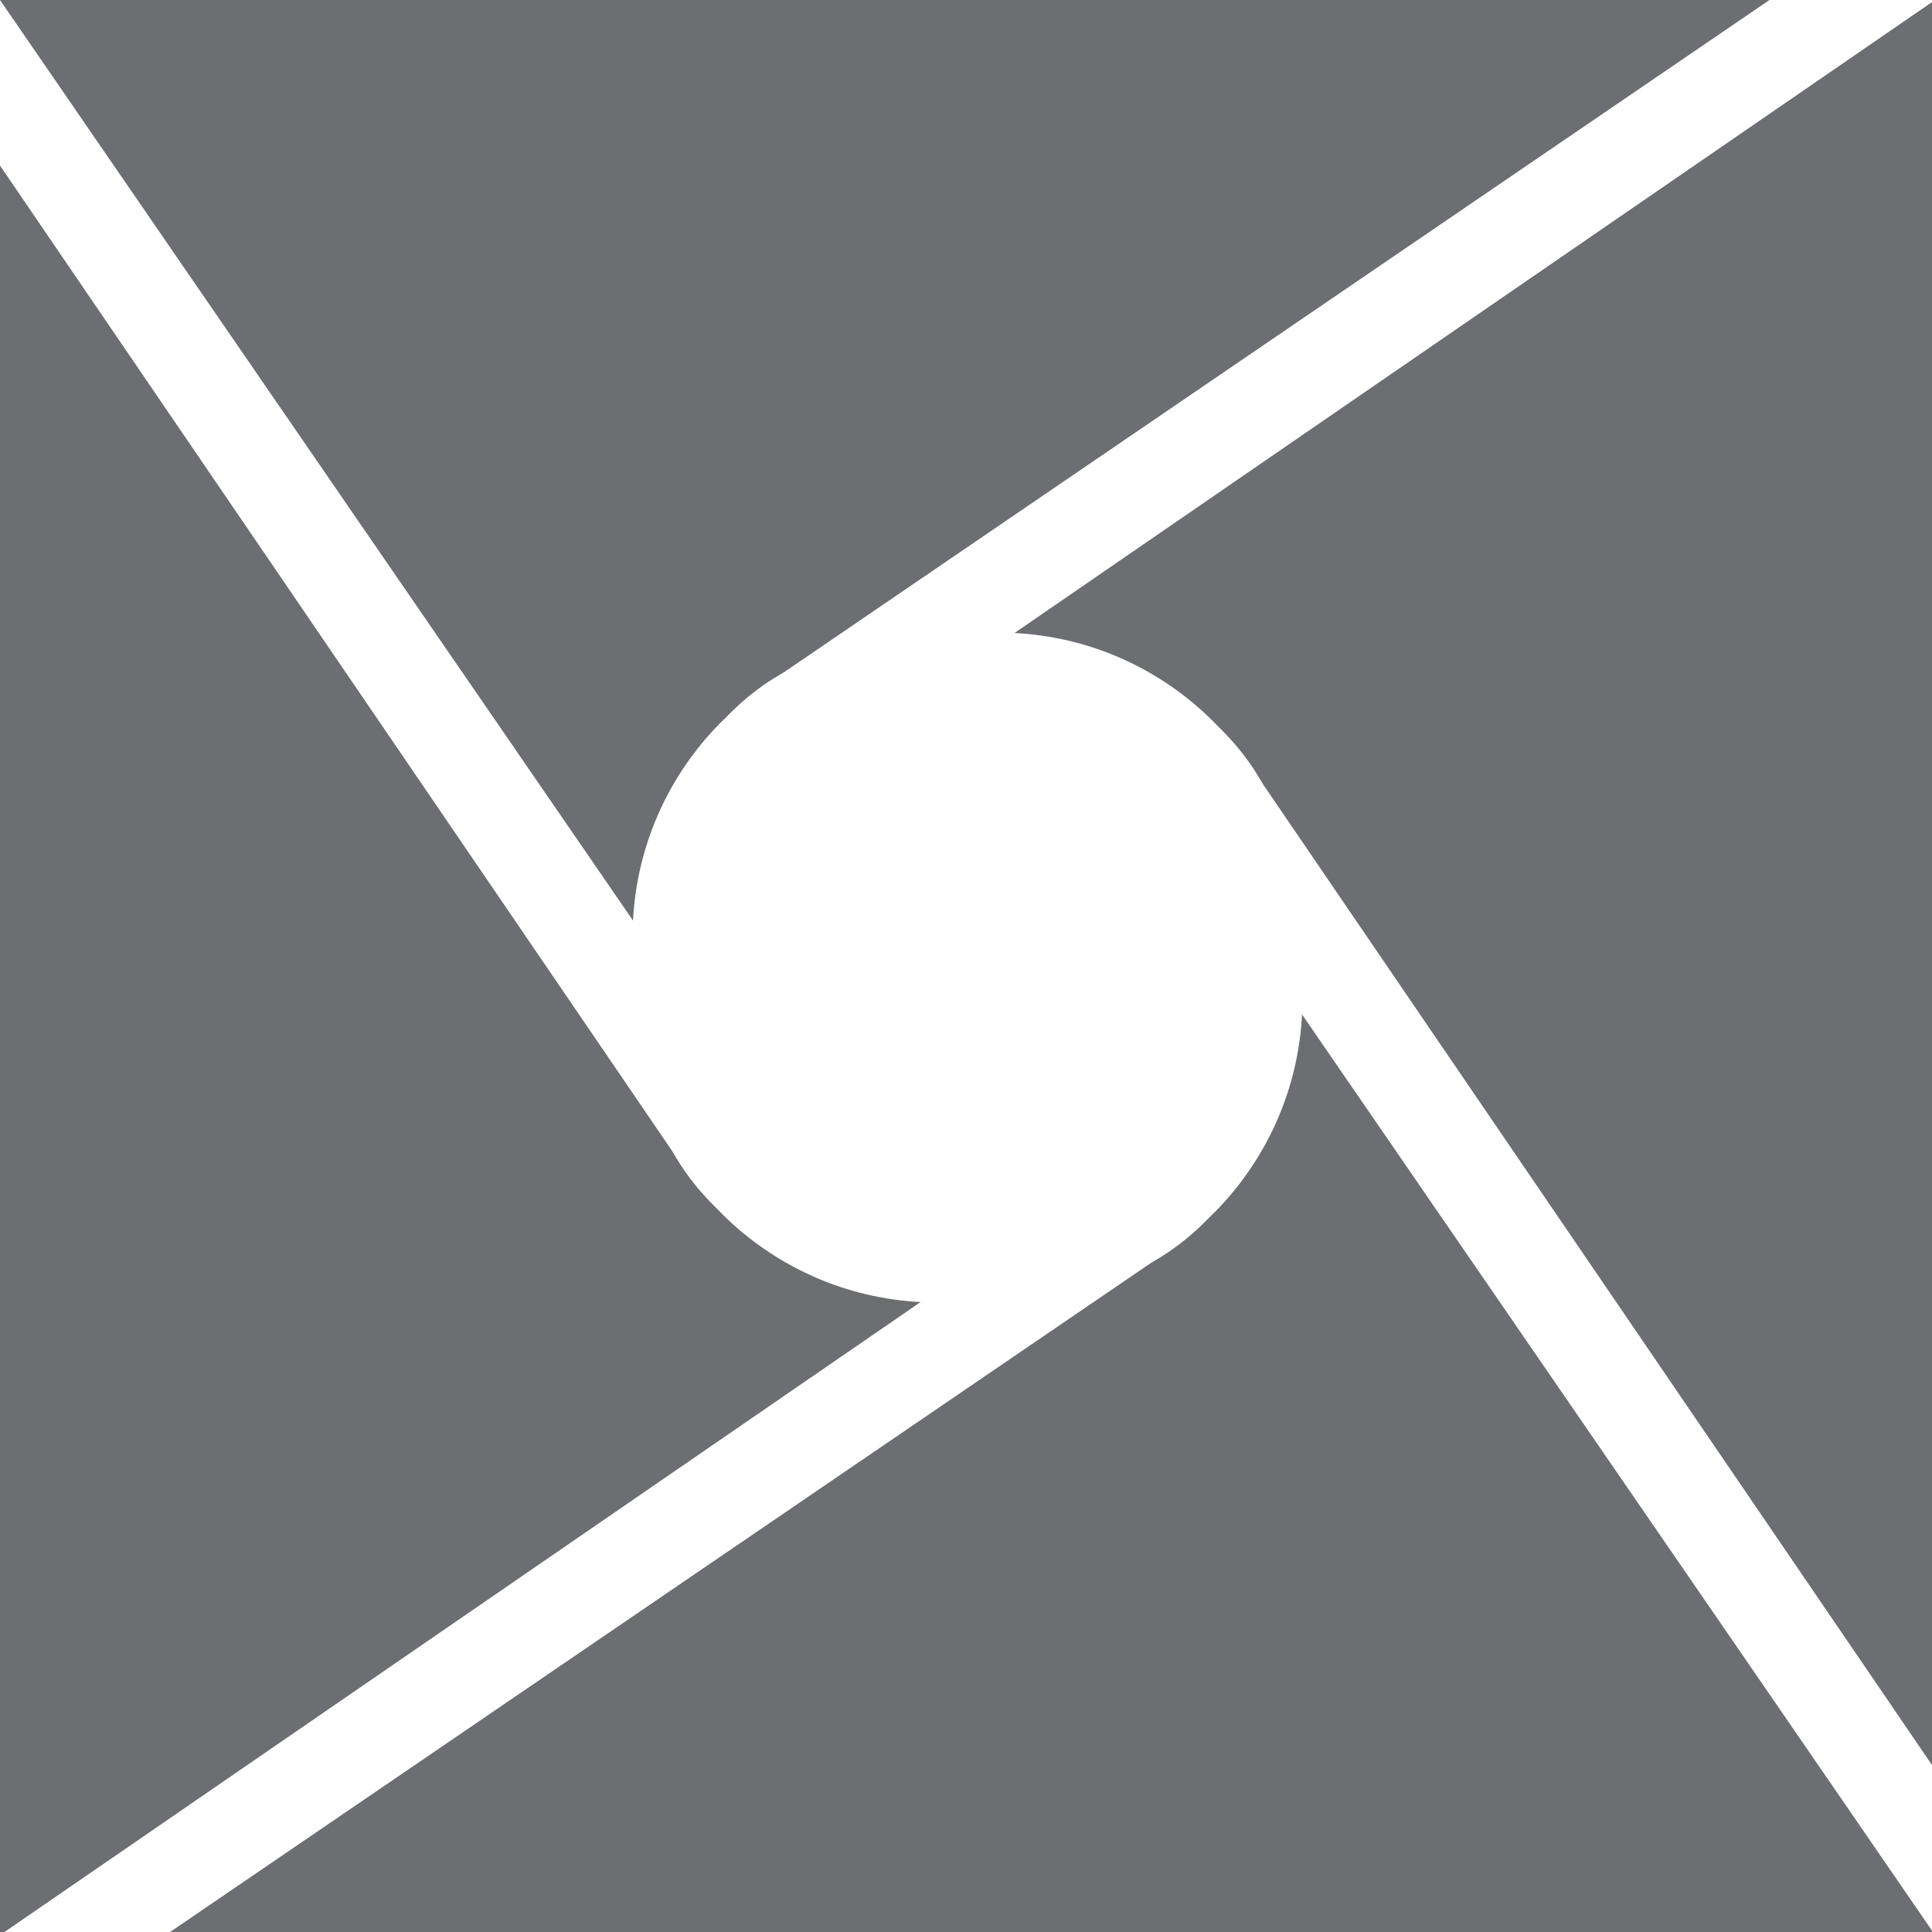
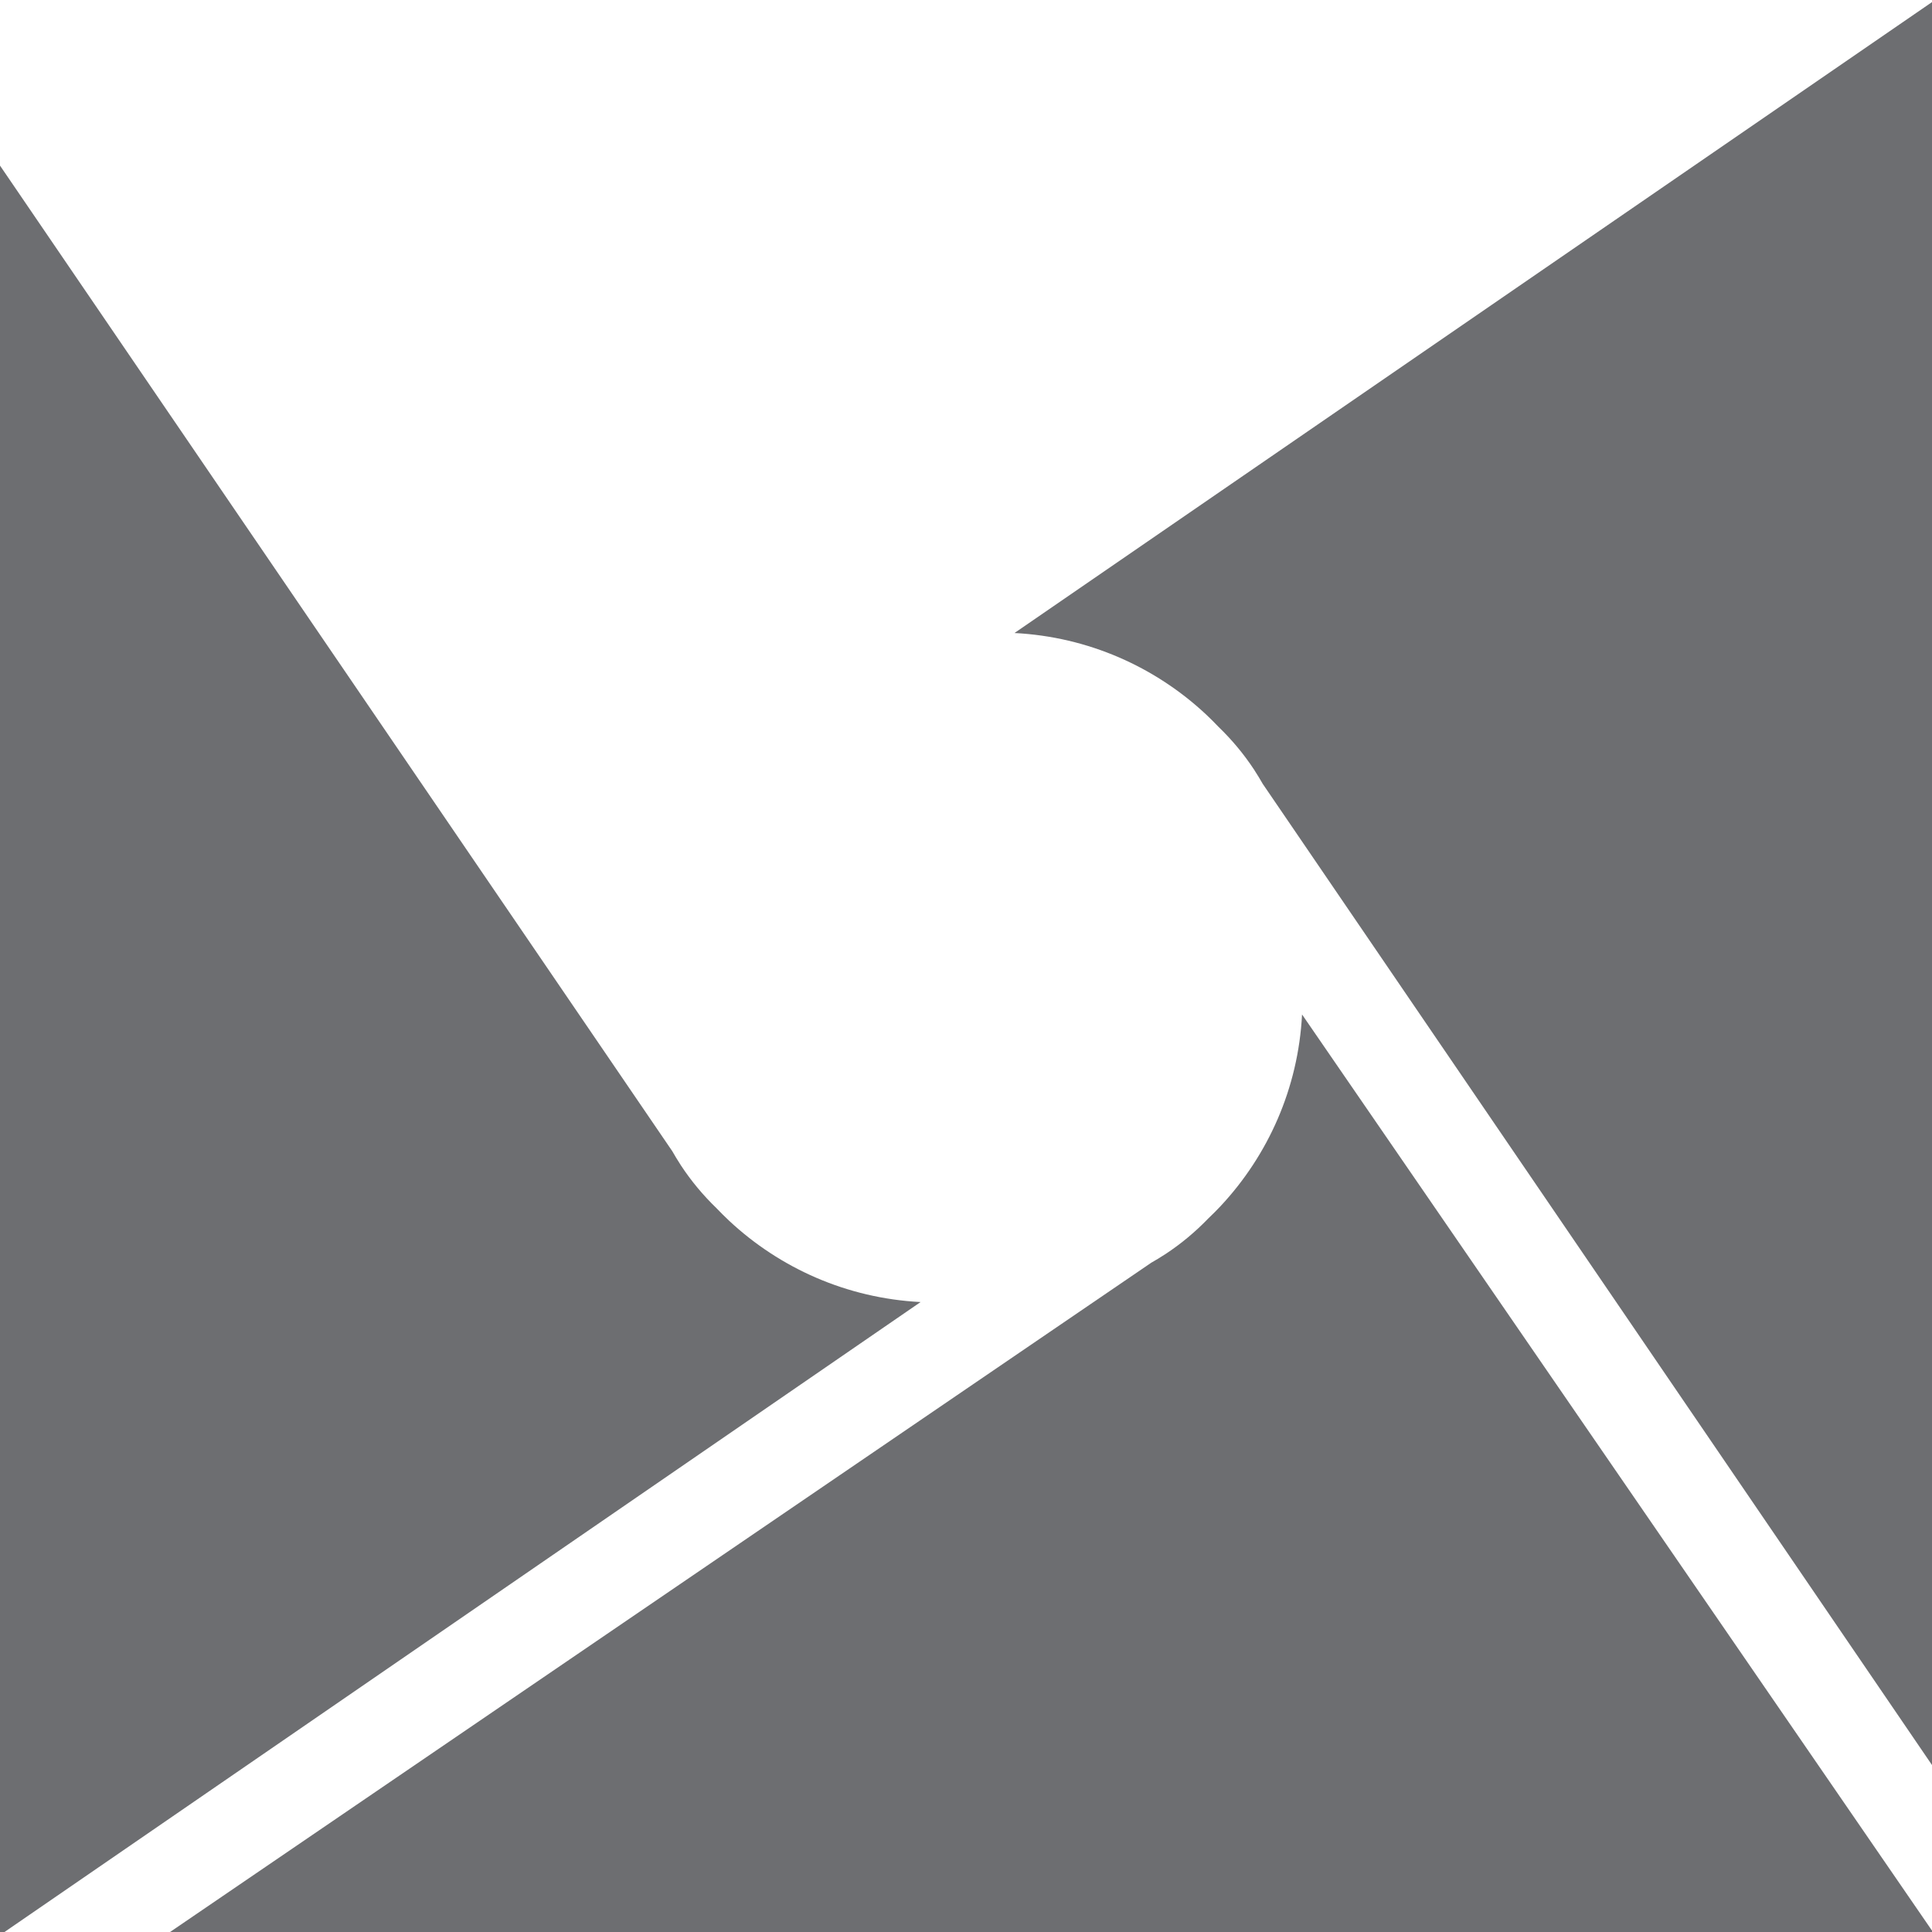
<svg xmlns="http://www.w3.org/2000/svg" xmlns:ns1="http://www.inkscape.org/namespaces/inkscape" xmlns:ns2="http://sodipodi.sourceforge.net/DTD/sodipodi-0.dtd" width="26.522mm" height="26.523mm" viewBox="0 0 26.522 26.523" version="1.1" id="svg911" ns1:version="0.92.1 r" ns2:docname="icon-gray.svg">
  <defs id="defs905" />
  <ns2:namedview id="base" pagecolor="#ffffff" bordercolor="#666666" borderopacity="1.0" ns1:pageopacity="0.0" ns1:pageshadow="2" ns1:zoom="0.35" ns1:cx="-72.642163" ns1:cy="401.64409" ns1:document-units="mm" ns1:current-layer="layer1" showgrid="false" fit-margin-top="0" fit-margin-left="0" fit-margin-right="0" fit-margin-bottom="0" ns1:window-width="1366" ns1:window-height="744" ns1:window-x="0" ns1:window-y="0" ns1:window-maximized="1" />
  <g ns1:label="Layer 1" ns1:groupmode="layer" id="layer1" transform="translate(1.191,-228.579)">
    <g id="g20" transform="matrix(0.265,0,0,0.265,-1.191,228.579)">
      <g id="g18">
        <g id="g4">
          <path style="fill:#6d6e71" ns1:connector-curvature="0" d="m 52.553,32.792 c 3.826,0.197 7.29,1.759 9.916,4.211 0.225,0.21 0.442,0.429 0.654,0.651 0.691,0.666 1.309,1.406 1.839,2.211 l 10e-4,-0.001 0.041,0.068 c 0.143,0.22 0.279,0.444 0.408,0.672 l 34.829,51.061 V 0 0 Z" id="path2" />
        </g>
        <g id="g8">
          <path style="fill:#6d6e71" ns1:connector-curvature="0" d="m 47.689,67.45 c -3.826,-0.197 -7.29,-1.759 -9.916,-4.21 -0.225,-0.21 -0.442,-0.429 -0.655,-0.651 -0.691,-0.666 -1.309,-1.406 -1.839,-2.211 l -0.001,10e-4 -0.041,-0.068 c -0.143,-0.22 -0.279,-0.444 -0.408,-0.672 L 0,8.578 v 91.665 0 z" id="path6" />
        </g>
        <g id="g12">
-           <path style="fill:#6d6e71" ns1:connector-curvature="0" d="m 32.792,47.689 c 0.197,-3.826 1.759,-7.29 4.21,-9.916 0.21,-0.225 0.429,-0.442 0.651,-0.654 0.666,-0.691 1.406,-1.31 2.211,-1.839 l -10e-4,-10e-4 0.068,-0.041 c 0.22,-0.143 0.444,-0.279 0.672,-0.408 L 91.665,0 H 0 v 0 z" id="path10" />
-         </g>
+           </g>
        <g id="g16">
          <path style="fill:#6d6e71" ns1:connector-curvature="0" d="m 67.45,52.553 c -0.197,3.826 -1.76,7.29 -4.21,9.916 -0.21,0.225 -0.429,0.442 -0.651,0.654 -0.666,0.691 -1.406,1.309 -2.211,1.839 l 10e-4,10e-4 -0.068,0.041 c -0.22,0.143 -0.444,0.279 -0.672,0.408 l -51.062,34.83 h 91.665 v 0 z" id="path14" />
        </g>
      </g>
    </g>
  </g>
</svg>